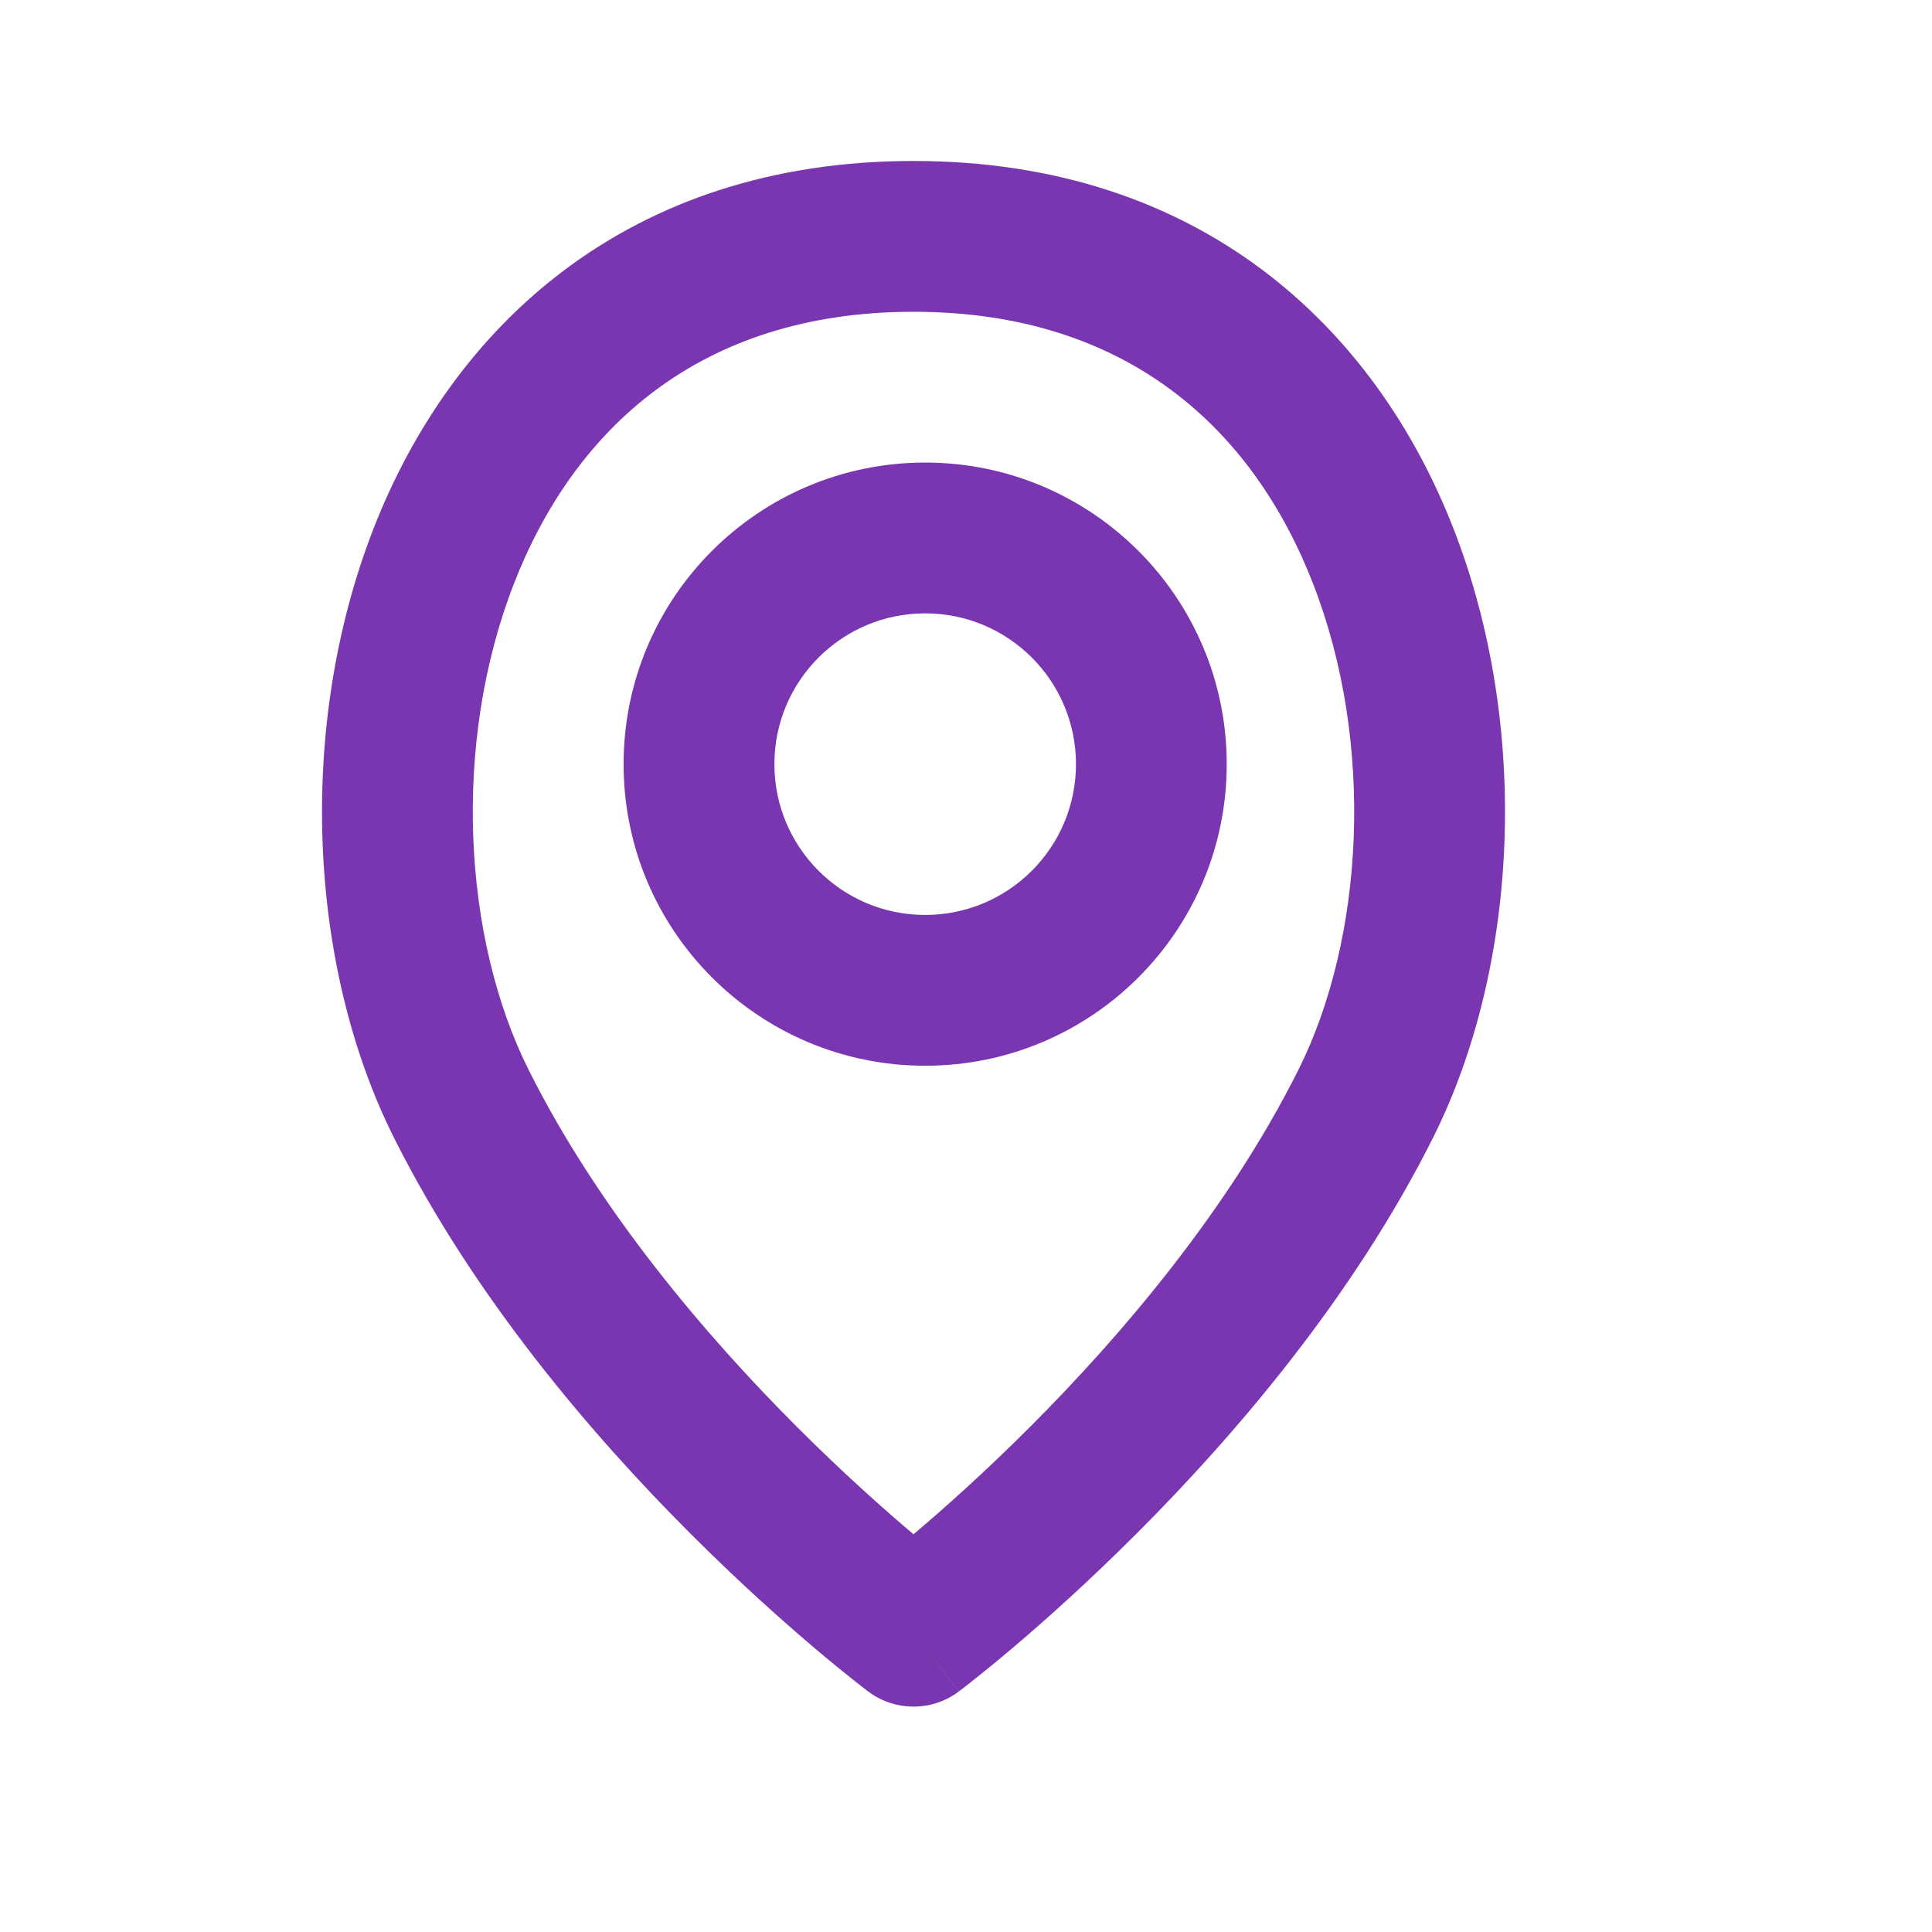
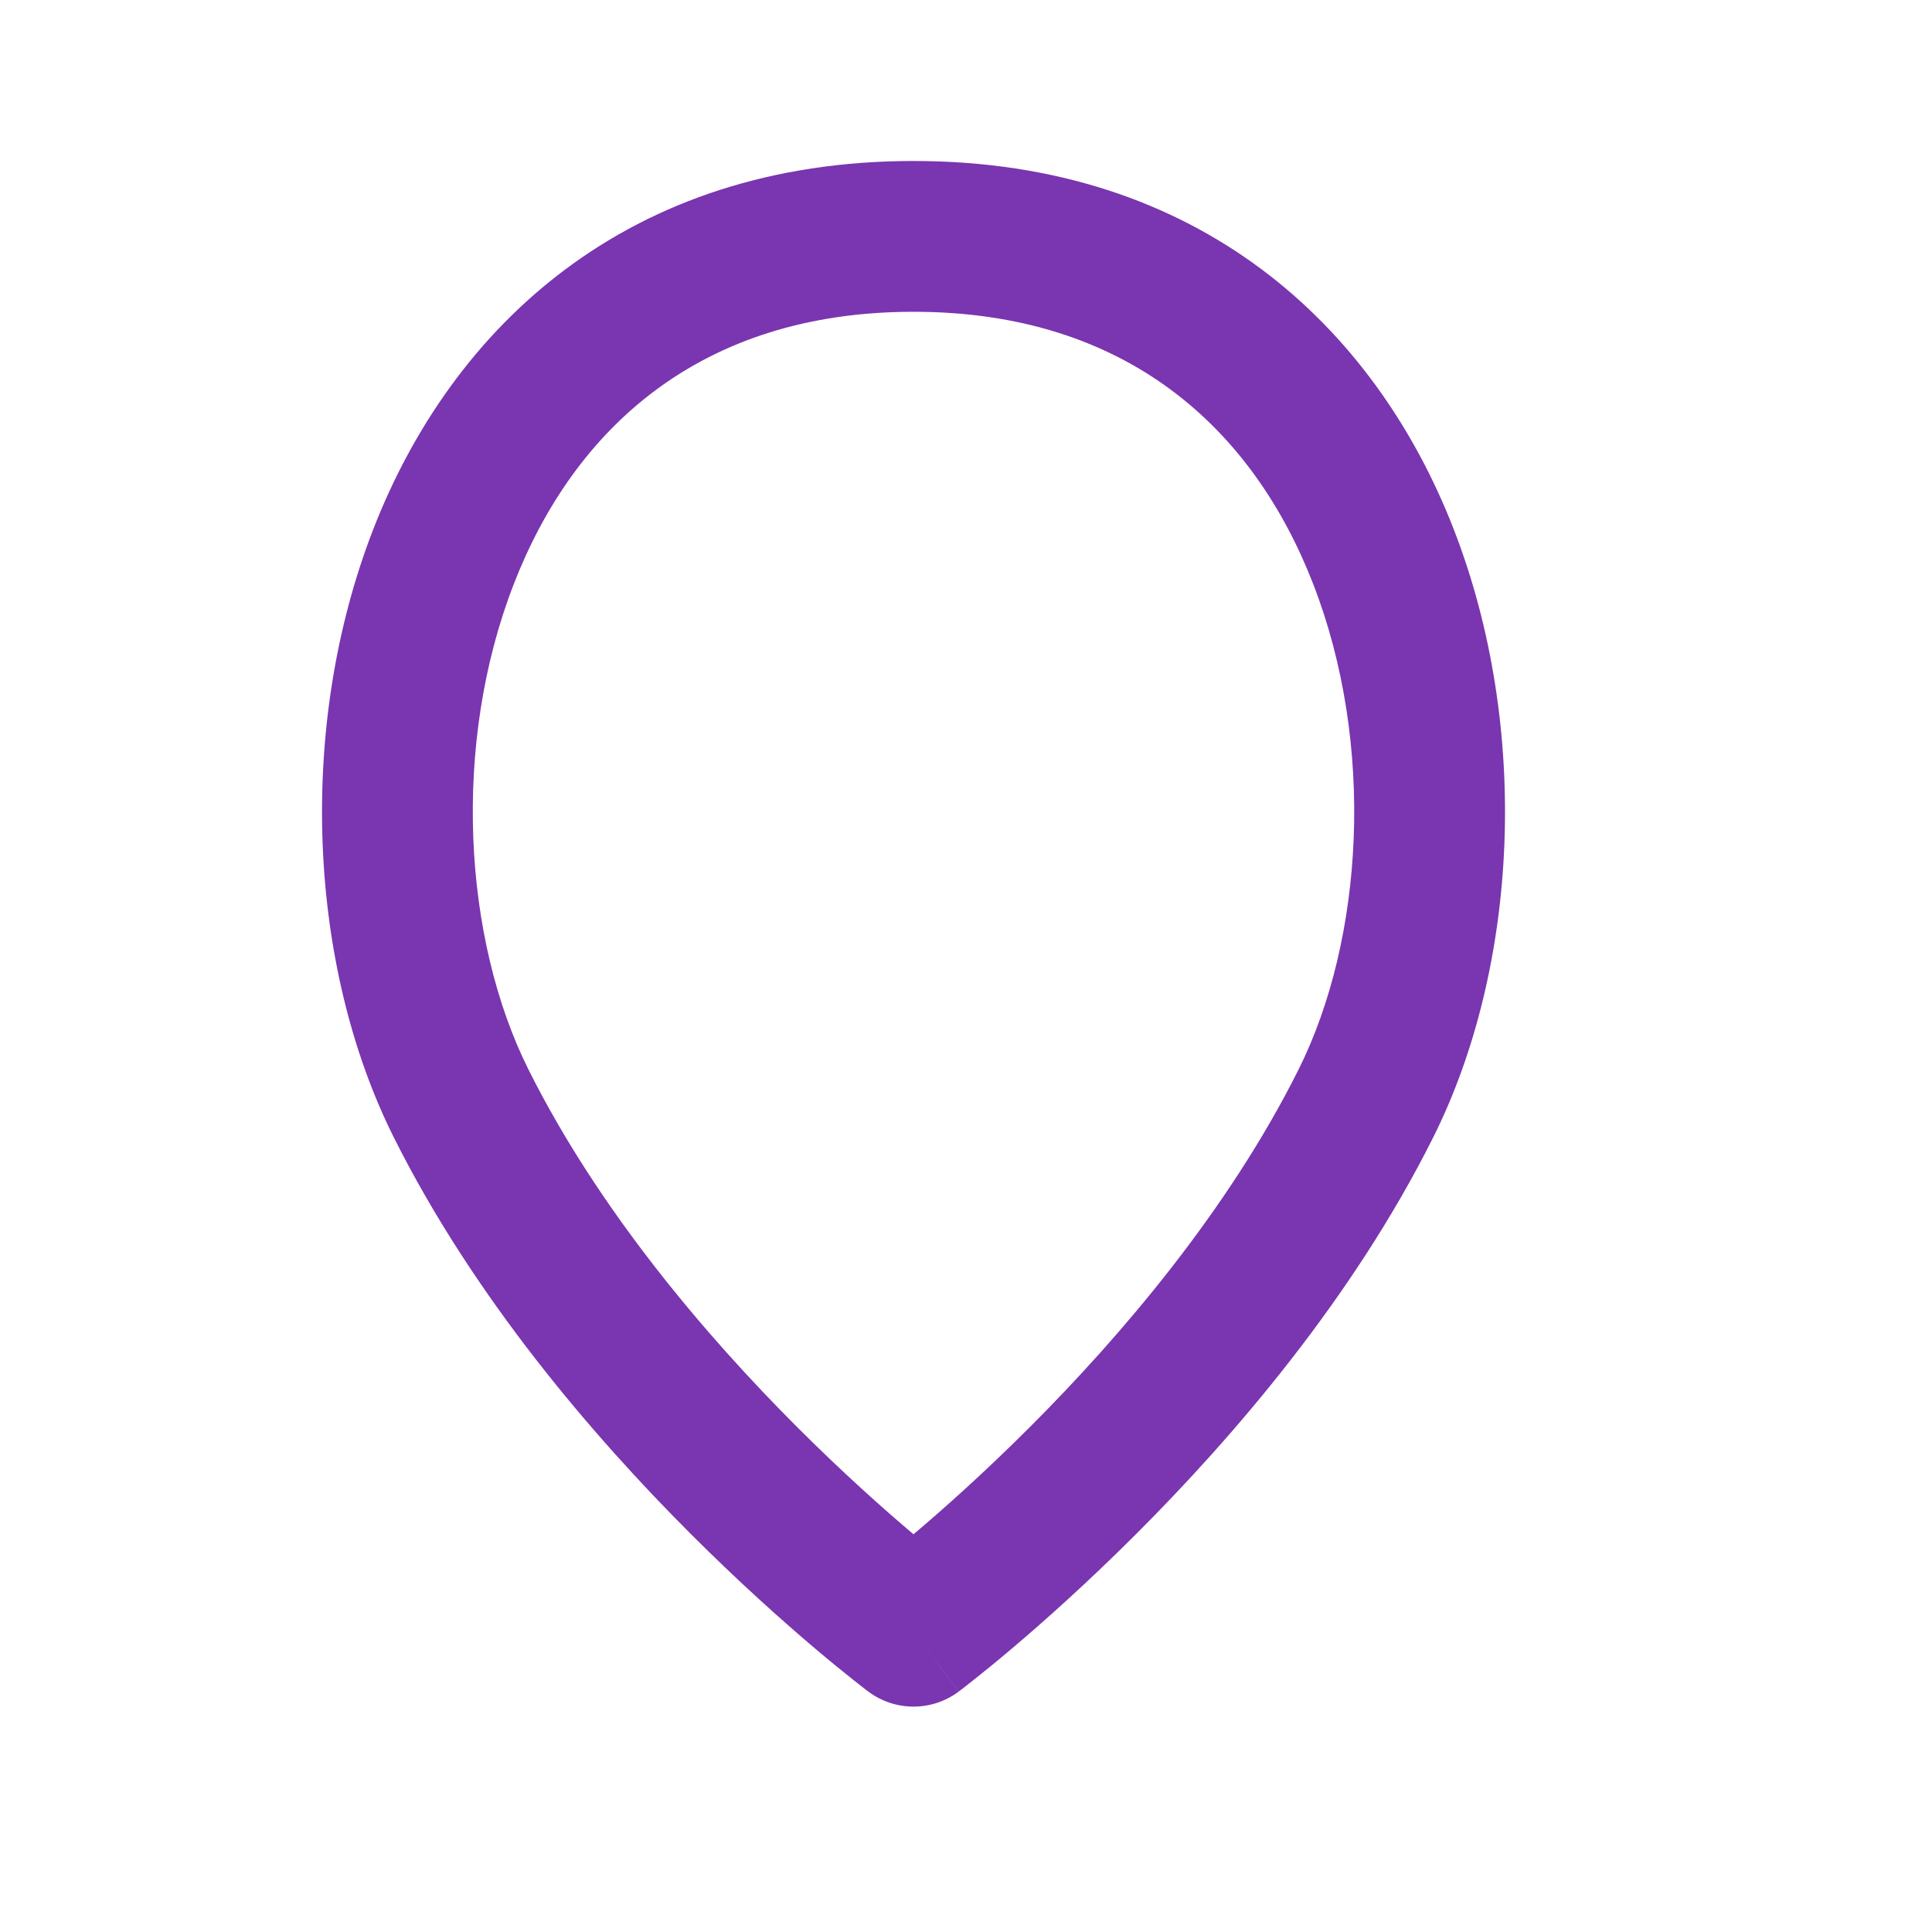
<svg xmlns="http://www.w3.org/2000/svg" width="40" height="40" viewBox="0 0 40 40" fill="none">
-   <path fill-rule="evenodd" clip-rule="evenodd" d="M19.155 12.699C17.43 12.699 16.033 14.097 16.033 15.821C16.033 17.545 17.43 18.943 19.155 18.943C20.879 18.943 22.277 17.545 22.277 15.821C22.277 14.097 20.879 12.699 19.155 12.699ZM12.911 15.821C12.911 12.373 15.706 9.577 19.155 9.577C22.603 9.577 25.398 12.373 25.398 15.821C25.398 19.27 22.603 22.065 19.155 22.065C15.706 22.065 12.911 19.27 12.911 15.821Z" fill="#7A35B0" />
  <path fill-rule="evenodd" clip-rule="evenodd" d="M10.637 12.093C9.35 15.408 9.587 19.436 10.943 22.147C12.399 25.058 14.611 27.654 16.505 29.547C17.444 30.486 18.289 31.238 18.897 31.752C18.902 31.756 18.908 31.761 18.913 31.765C18.918 31.761 18.924 31.756 18.929 31.752C19.537 31.238 20.382 30.486 21.321 29.547C23.215 27.654 25.427 25.058 26.883 22.148C28.239 19.436 28.476 15.408 27.189 12.093C25.947 8.891 23.343 6.455 18.913 6.455C14.483 6.455 11.88 8.891 10.637 12.093ZM18.913 33.773C17.976 35.021 17.976 35.021 17.976 35.021L17.973 35.019L17.968 35.015L17.95 35.002L17.889 34.955C17.837 34.915 17.763 34.857 17.669 34.782C17.48 34.632 17.211 34.415 16.88 34.135C16.22 33.576 15.309 32.766 14.297 31.754C12.288 29.745 9.818 26.877 8.151 23.544C6.385 20.011 6.135 15.064 7.726 10.963C9.362 6.751 13.002 3.333 18.913 3.333C24.824 3.333 28.465 6.751 30.1 10.963C31.692 15.064 31.441 20.011 29.675 23.544C28.009 26.877 25.538 29.745 23.529 31.754C22.517 32.766 21.607 33.576 20.946 34.135C20.615 34.415 20.346 34.633 20.157 34.782C20.063 34.857 19.989 34.915 19.937 34.955L19.875 35.002L19.858 35.015L19.851 35.02C19.851 35.02 19.85 35.021 18.913 33.773ZM18.913 33.773L19.85 35.021C19.294 35.438 18.531 35.437 17.976 35.021L18.913 33.773Z" fill="#7A35B0" />
</svg>